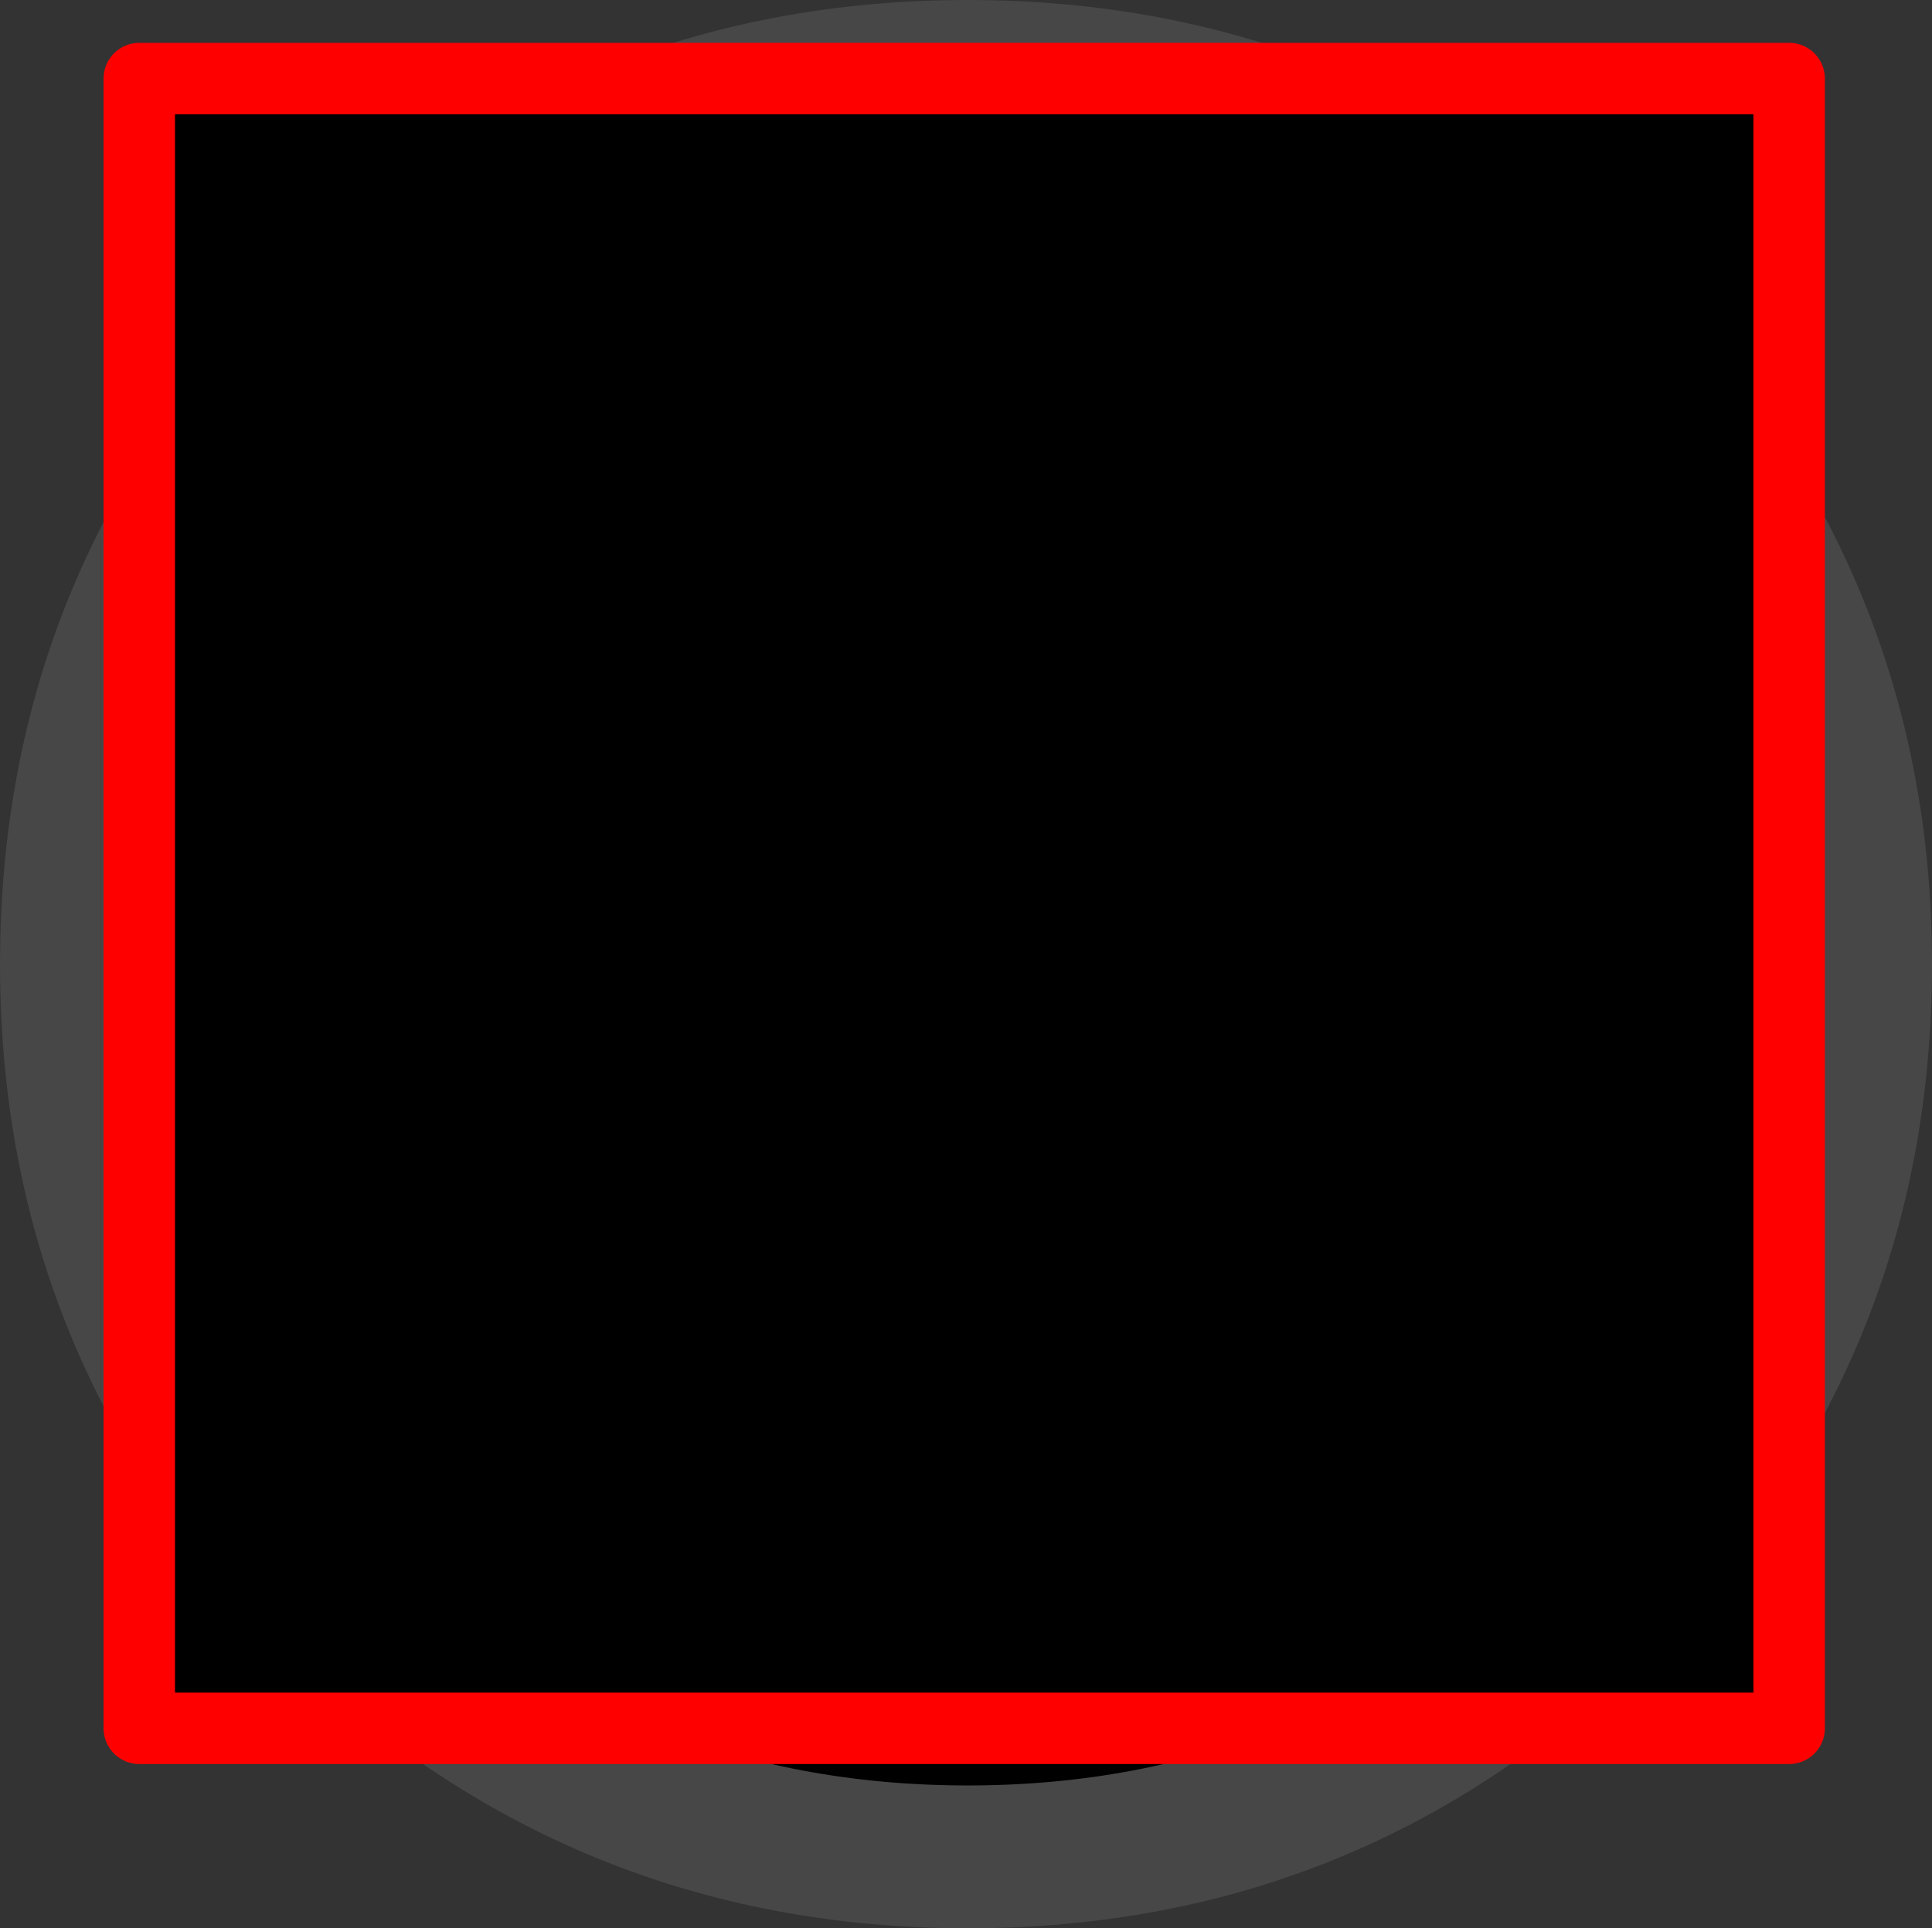
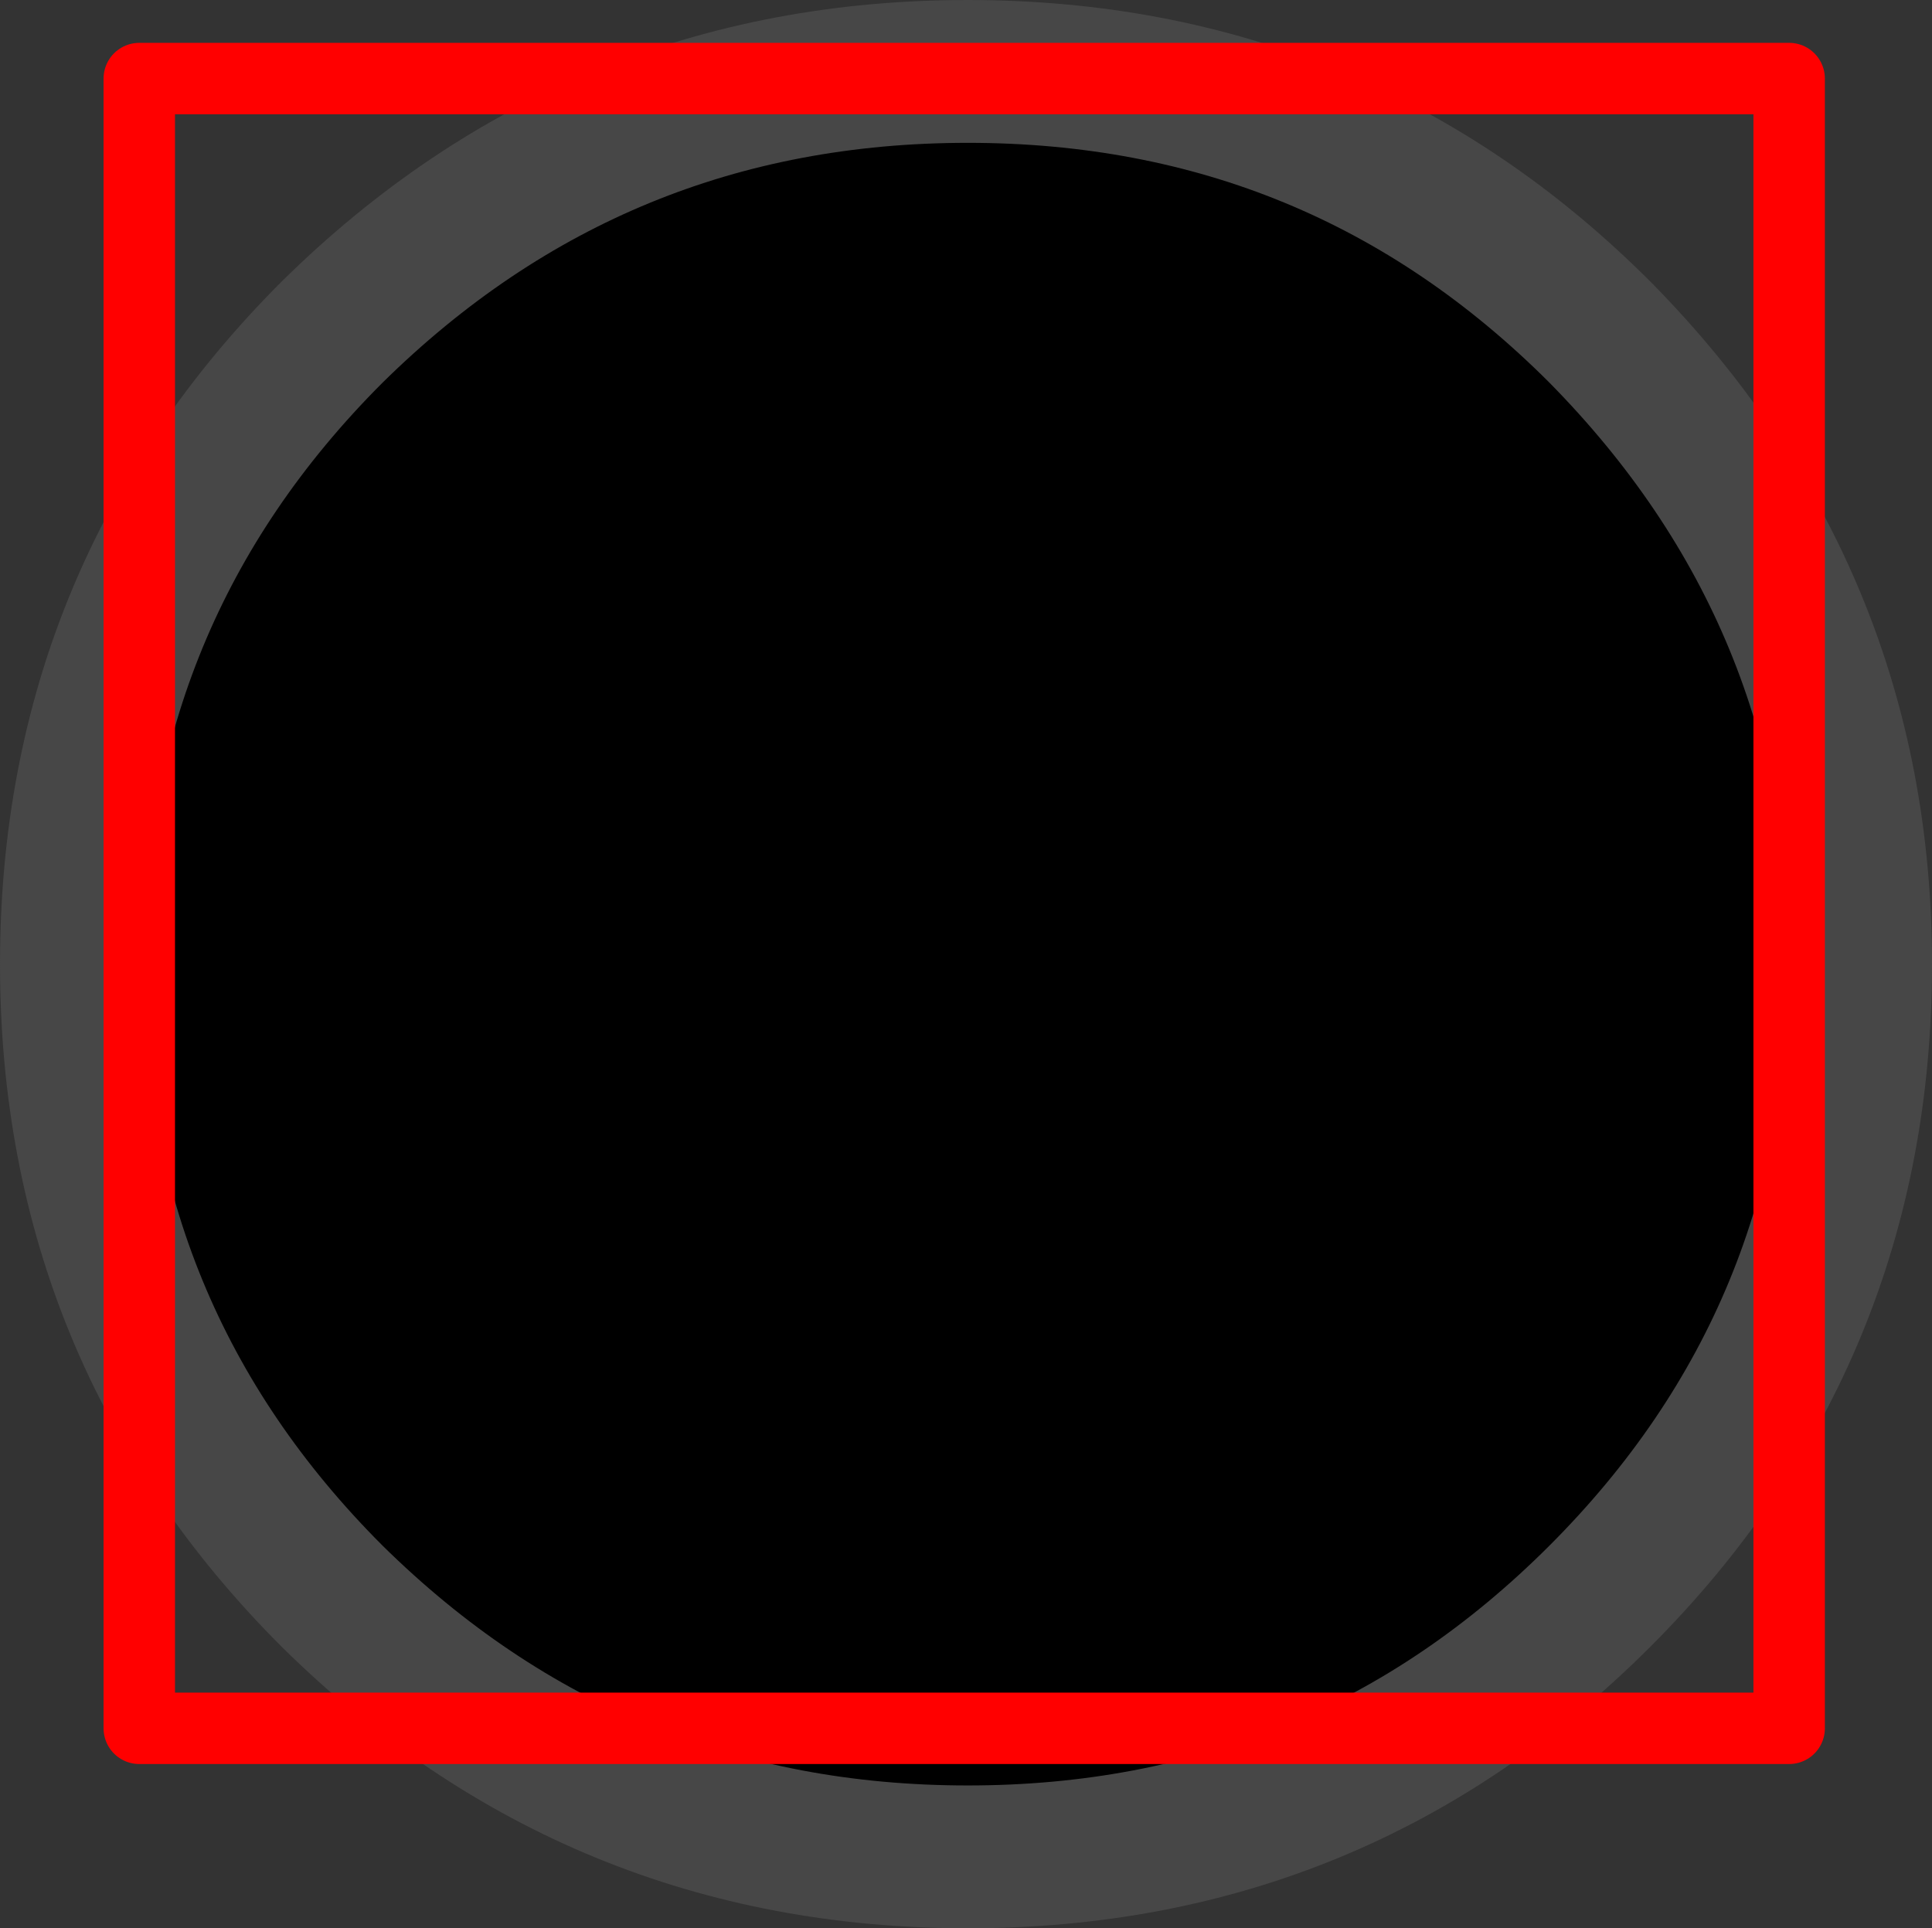
<svg xmlns="http://www.w3.org/2000/svg" height="27.0px" width="27.05px">
  <rect width="100%" height="100%" fill="#333333" stroke="none" />
  <g transform="matrix(1.0, 0.0, 0.0, 1.0, 13.5, -11.95)">
    <path d="M12.55 25.45 Q12.55 30.65 8.9 34.3 5.25 37.95 0.05 37.95 -5.15 37.95 -8.85 34.3 -12.5 30.65 -12.5 25.45 -12.5 20.25 -8.85 16.6 -5.15 12.95 0.05 12.95 5.25 12.95 8.9 16.6 12.55 20.3 12.55 25.45" fill="#000000" fill-rule="evenodd" stroke="none" />
    <path d="M12.55 25.45 Q12.55 30.65 8.9 34.3 5.25 37.95 0.05 37.95 -5.15 37.95 -8.85 34.3 -12.5 30.65 -12.5 25.45 -12.5 20.25 -8.85 16.6 -5.15 12.95 0.05 12.95 5.25 12.95 8.9 16.6 12.55 20.3 12.55 25.45 Z" fill="none" stroke="#474747" stroke-linecap="round" stroke-linejoin="round" stroke-width="2.0" />
-     <path d="M0.45 33.75 L0.45 30.45 -6.15 30.45 -6.15 27.45 0.15 16.9 4.25 16.9 4.25 27.8 5.9 27.8 5.9 30.45 4.25 30.45 4.25 33.75 0.45 33.75 M-3.6 27.85 L0.45 27.85 0.45 21.0 -3.6 27.85" fill="#ffffff" fill-rule="evenodd" stroke="none" />
-     <path d="M11.55 36.15 L-11.55 36.15 -11.55 13.05 11.55 13.05 11.55 36.15" fill="#000000" fill-rule="evenodd" stroke="none" />
    <path d="M11.55 36.15 L-11.55 36.15 -11.55 13.05 11.55 13.05 11.55 36.15 Z" fill="none" stroke="#ff0000" stroke-linecap="round" stroke-linejoin="round" stroke-width="1.0" />
  </g>
</svg>